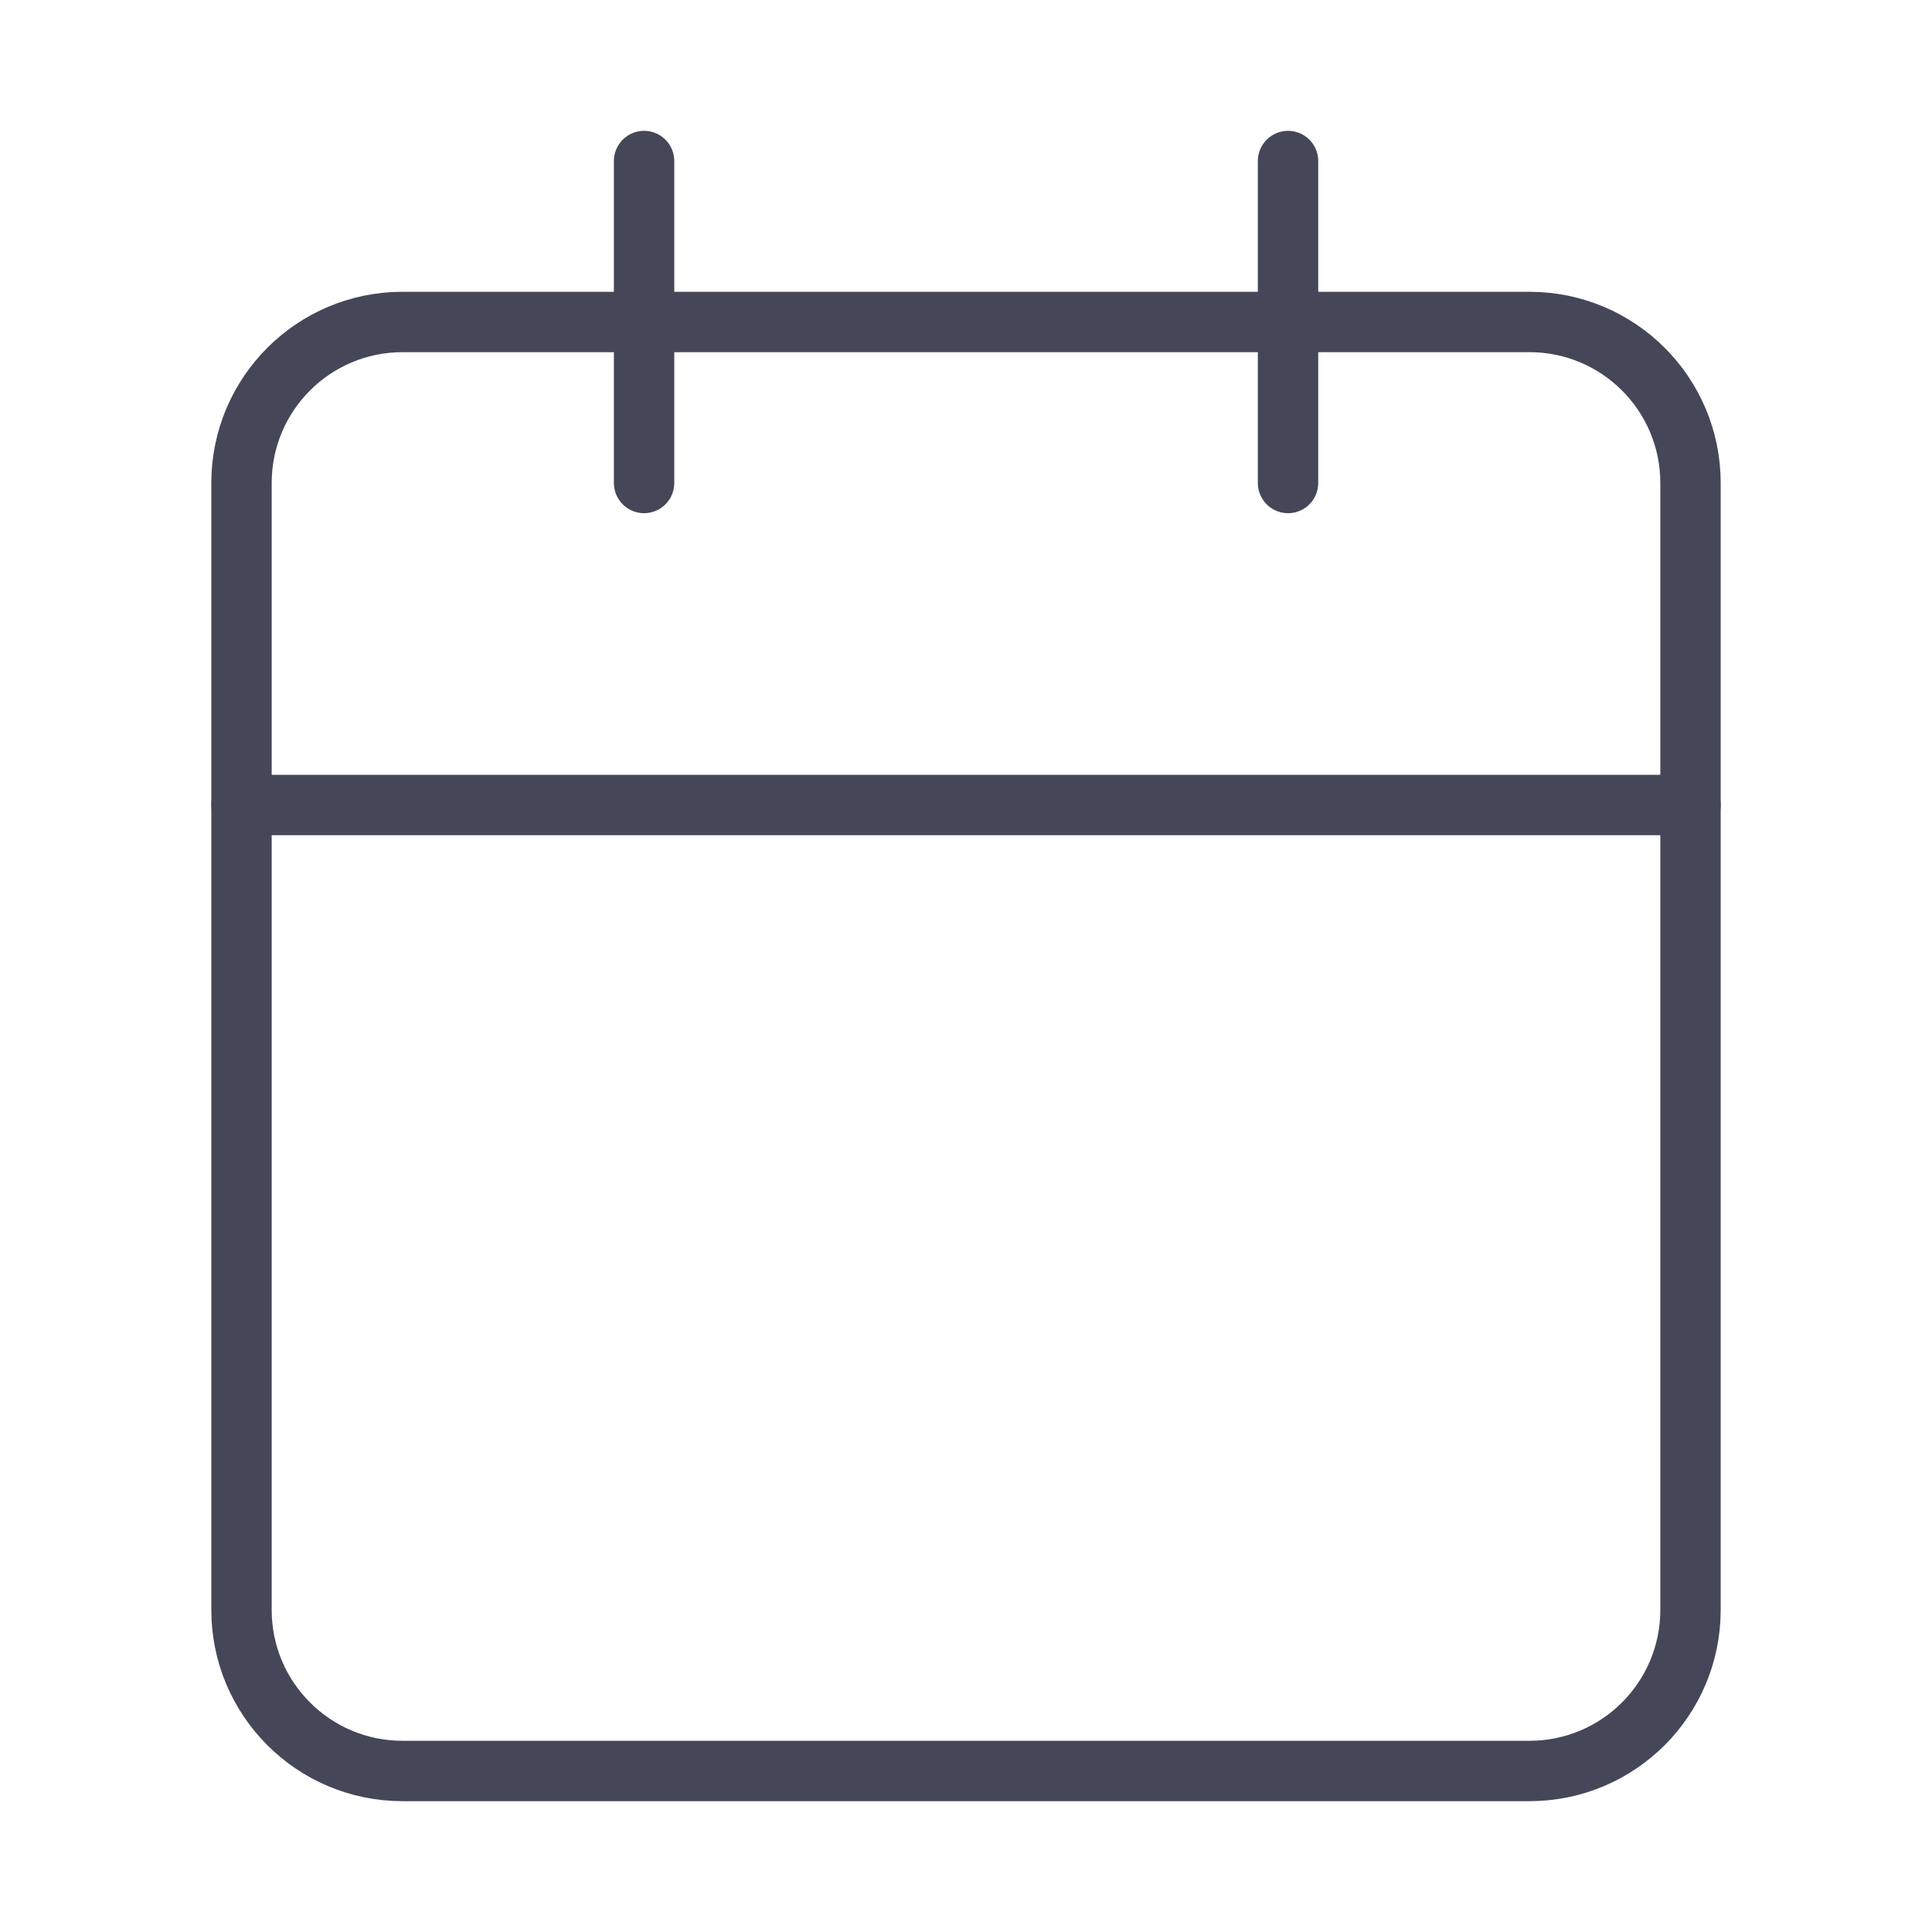
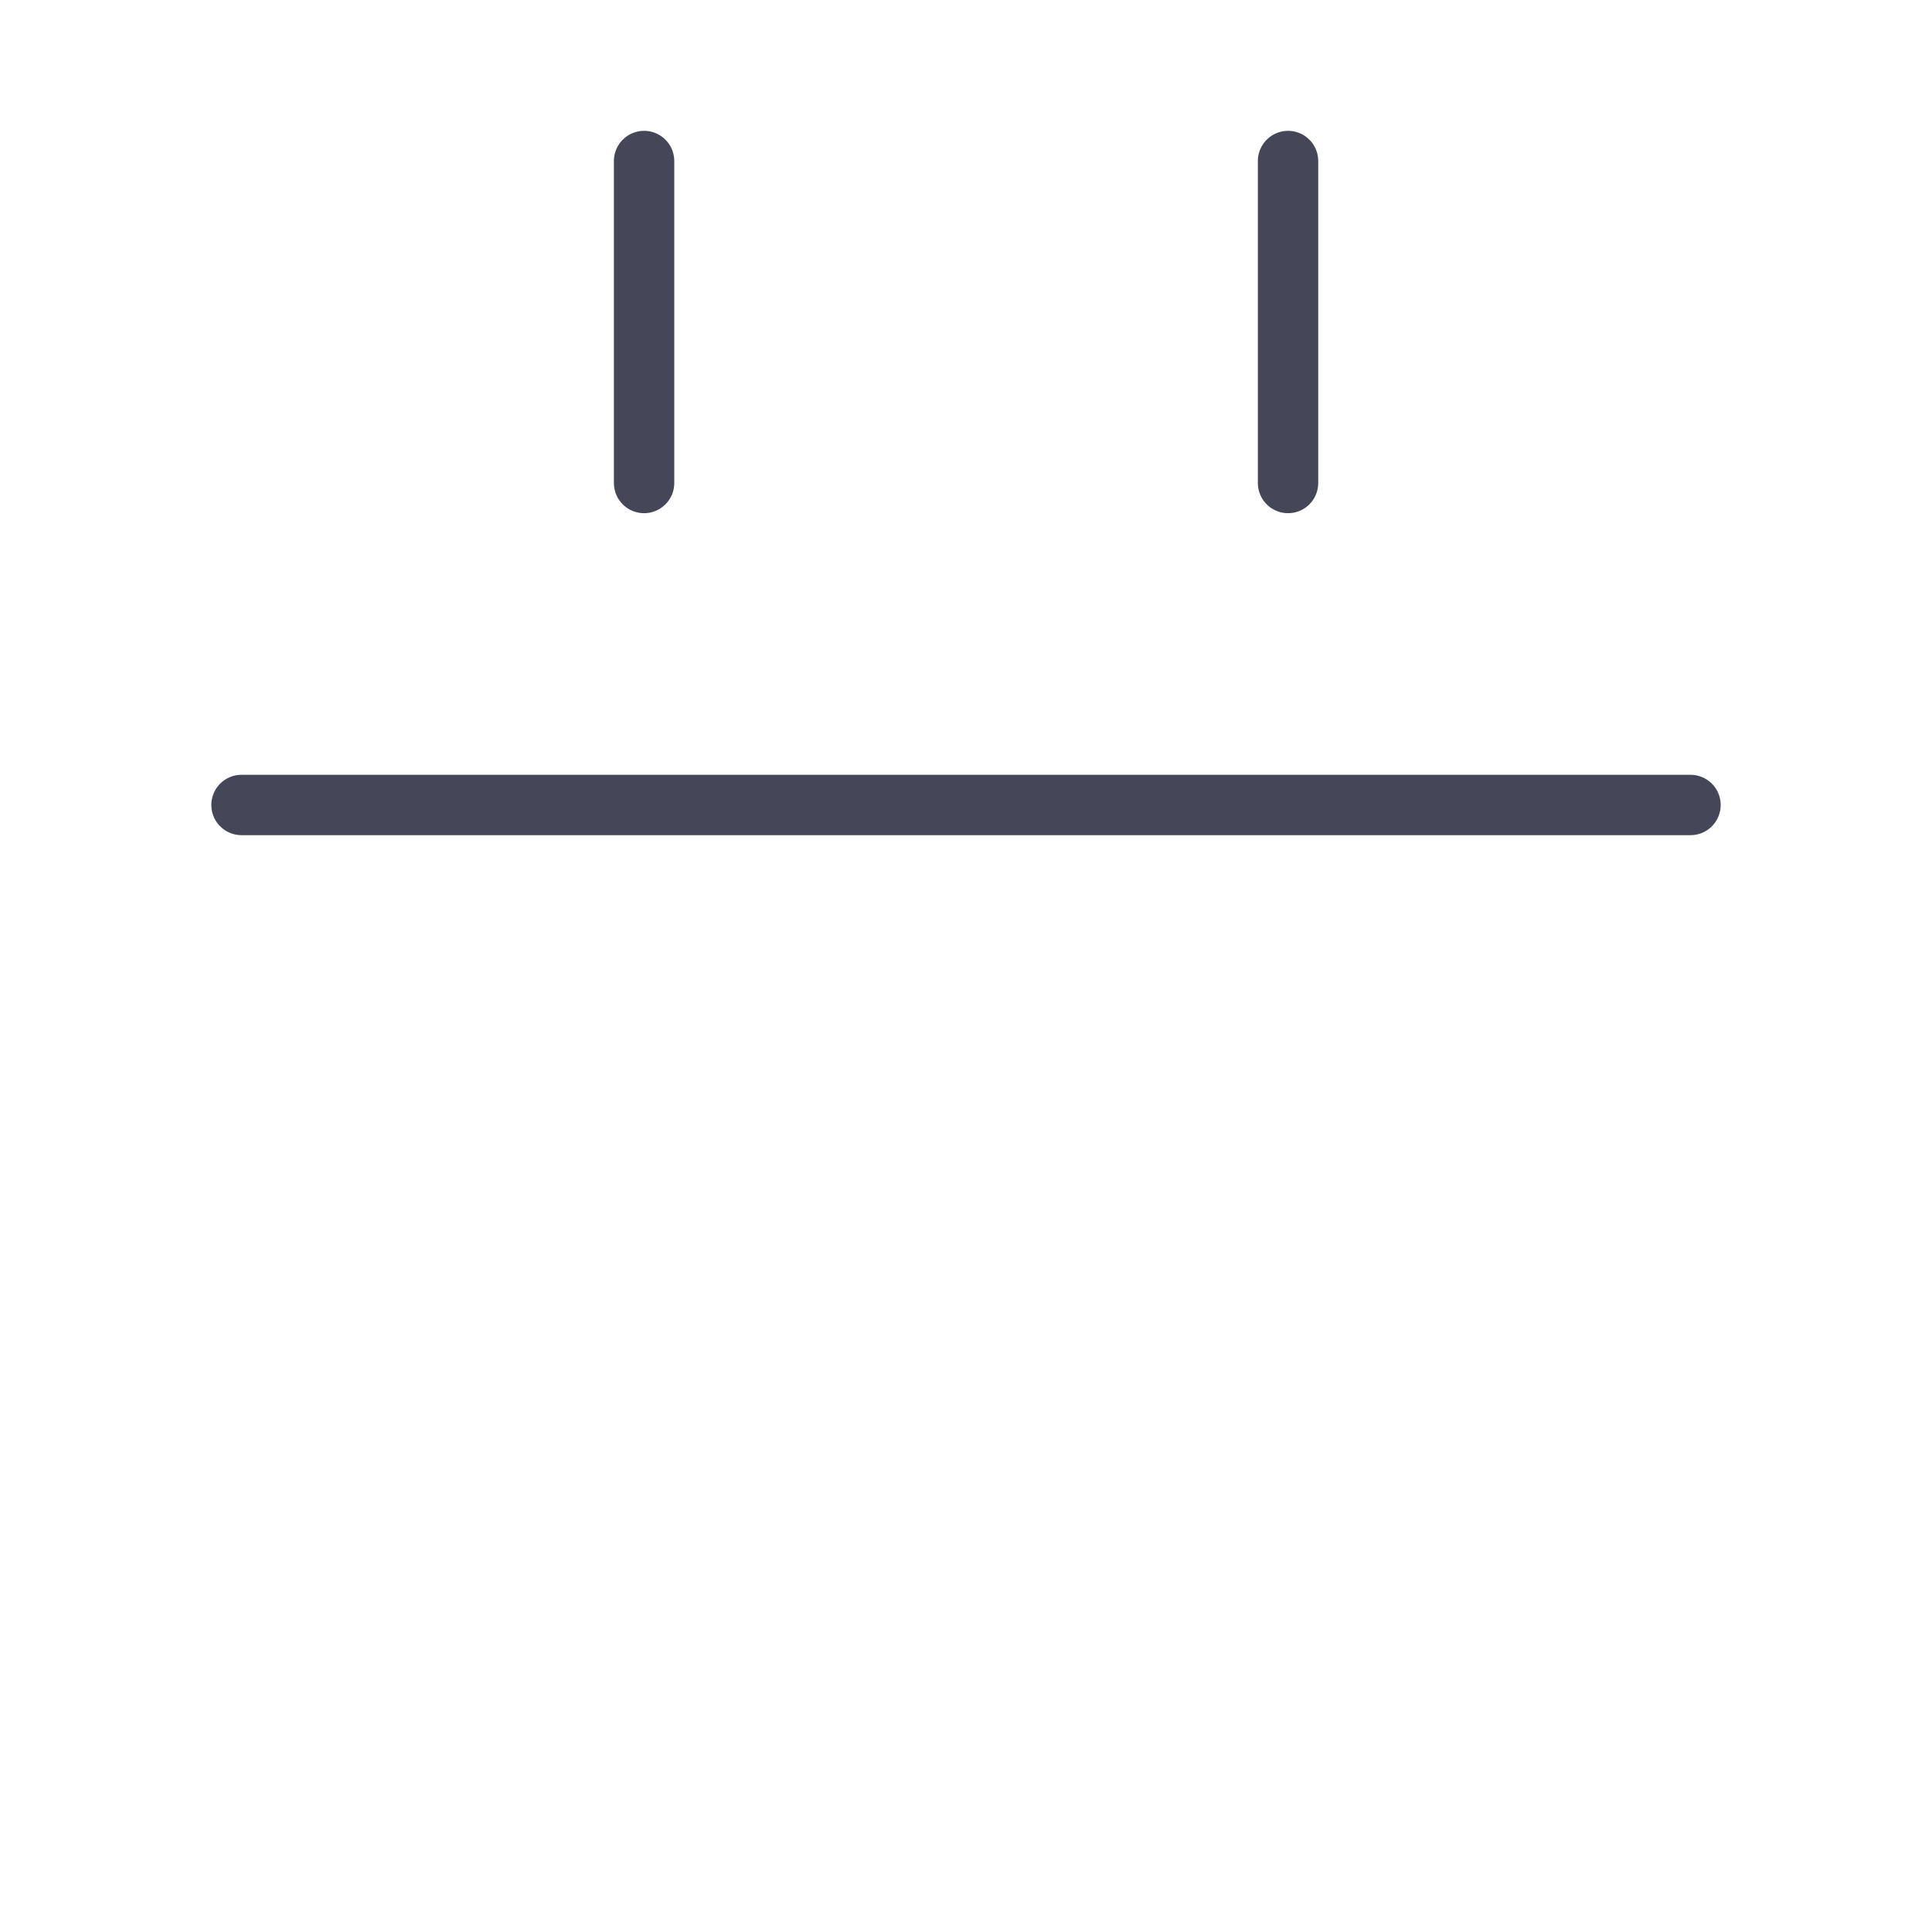
<svg xmlns="http://www.w3.org/2000/svg" width="32" height="32" viewBox="0 0 32 32" fill="none">
-   <path d="M25.333 5.333H6.667C5.194 5.333 4 6.527 4 8V26.666C4 28.139 5.194 29.333 6.667 29.333H25.333C26.806 29.333 28 28.139 28 26.666V8C28 6.527 26.806 5.333 25.333 5.333Z" stroke="#454758" stroke-linecap="round" stroke-linejoin="round" />
  <path d="M21.334 2.667V8" stroke="#454758" stroke-linecap="round" stroke-linejoin="round" />
  <path d="M10.668 2.667V8" stroke="#454758" stroke-linecap="round" stroke-linejoin="round" />
  <path d="M4 13.333H28" stroke="#454758" stroke-linecap="round" stroke-linejoin="round" />
</svg>